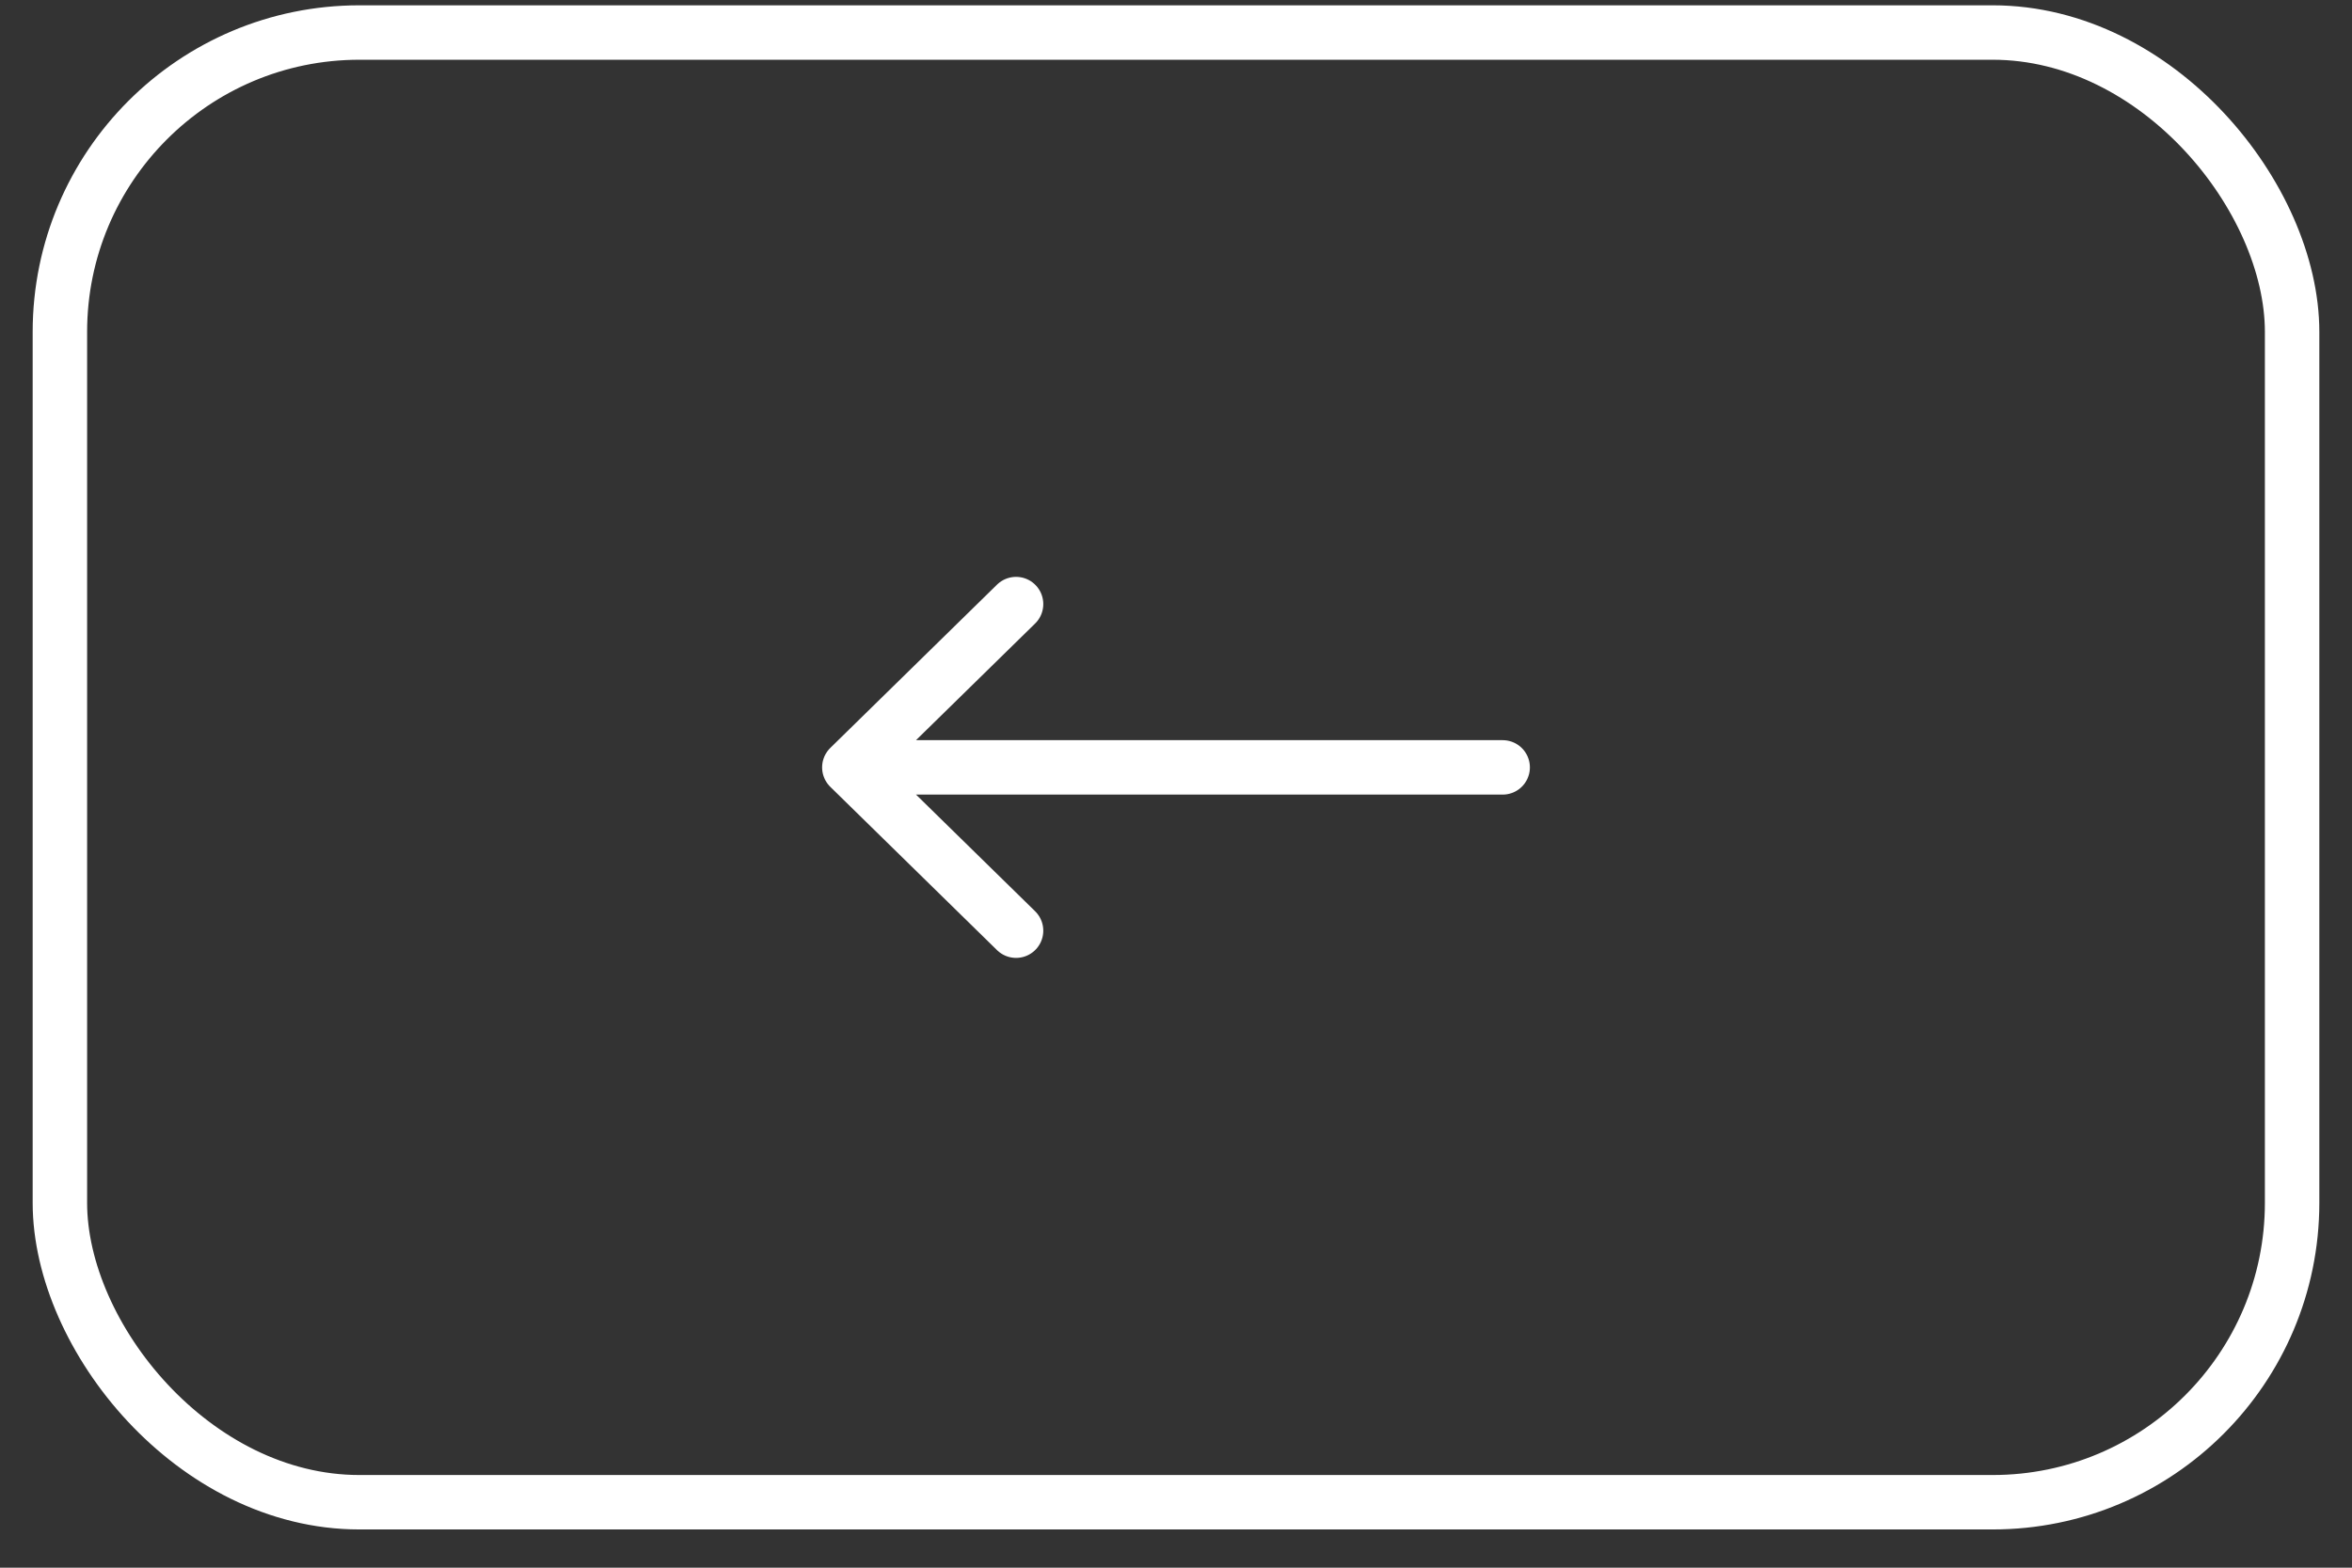
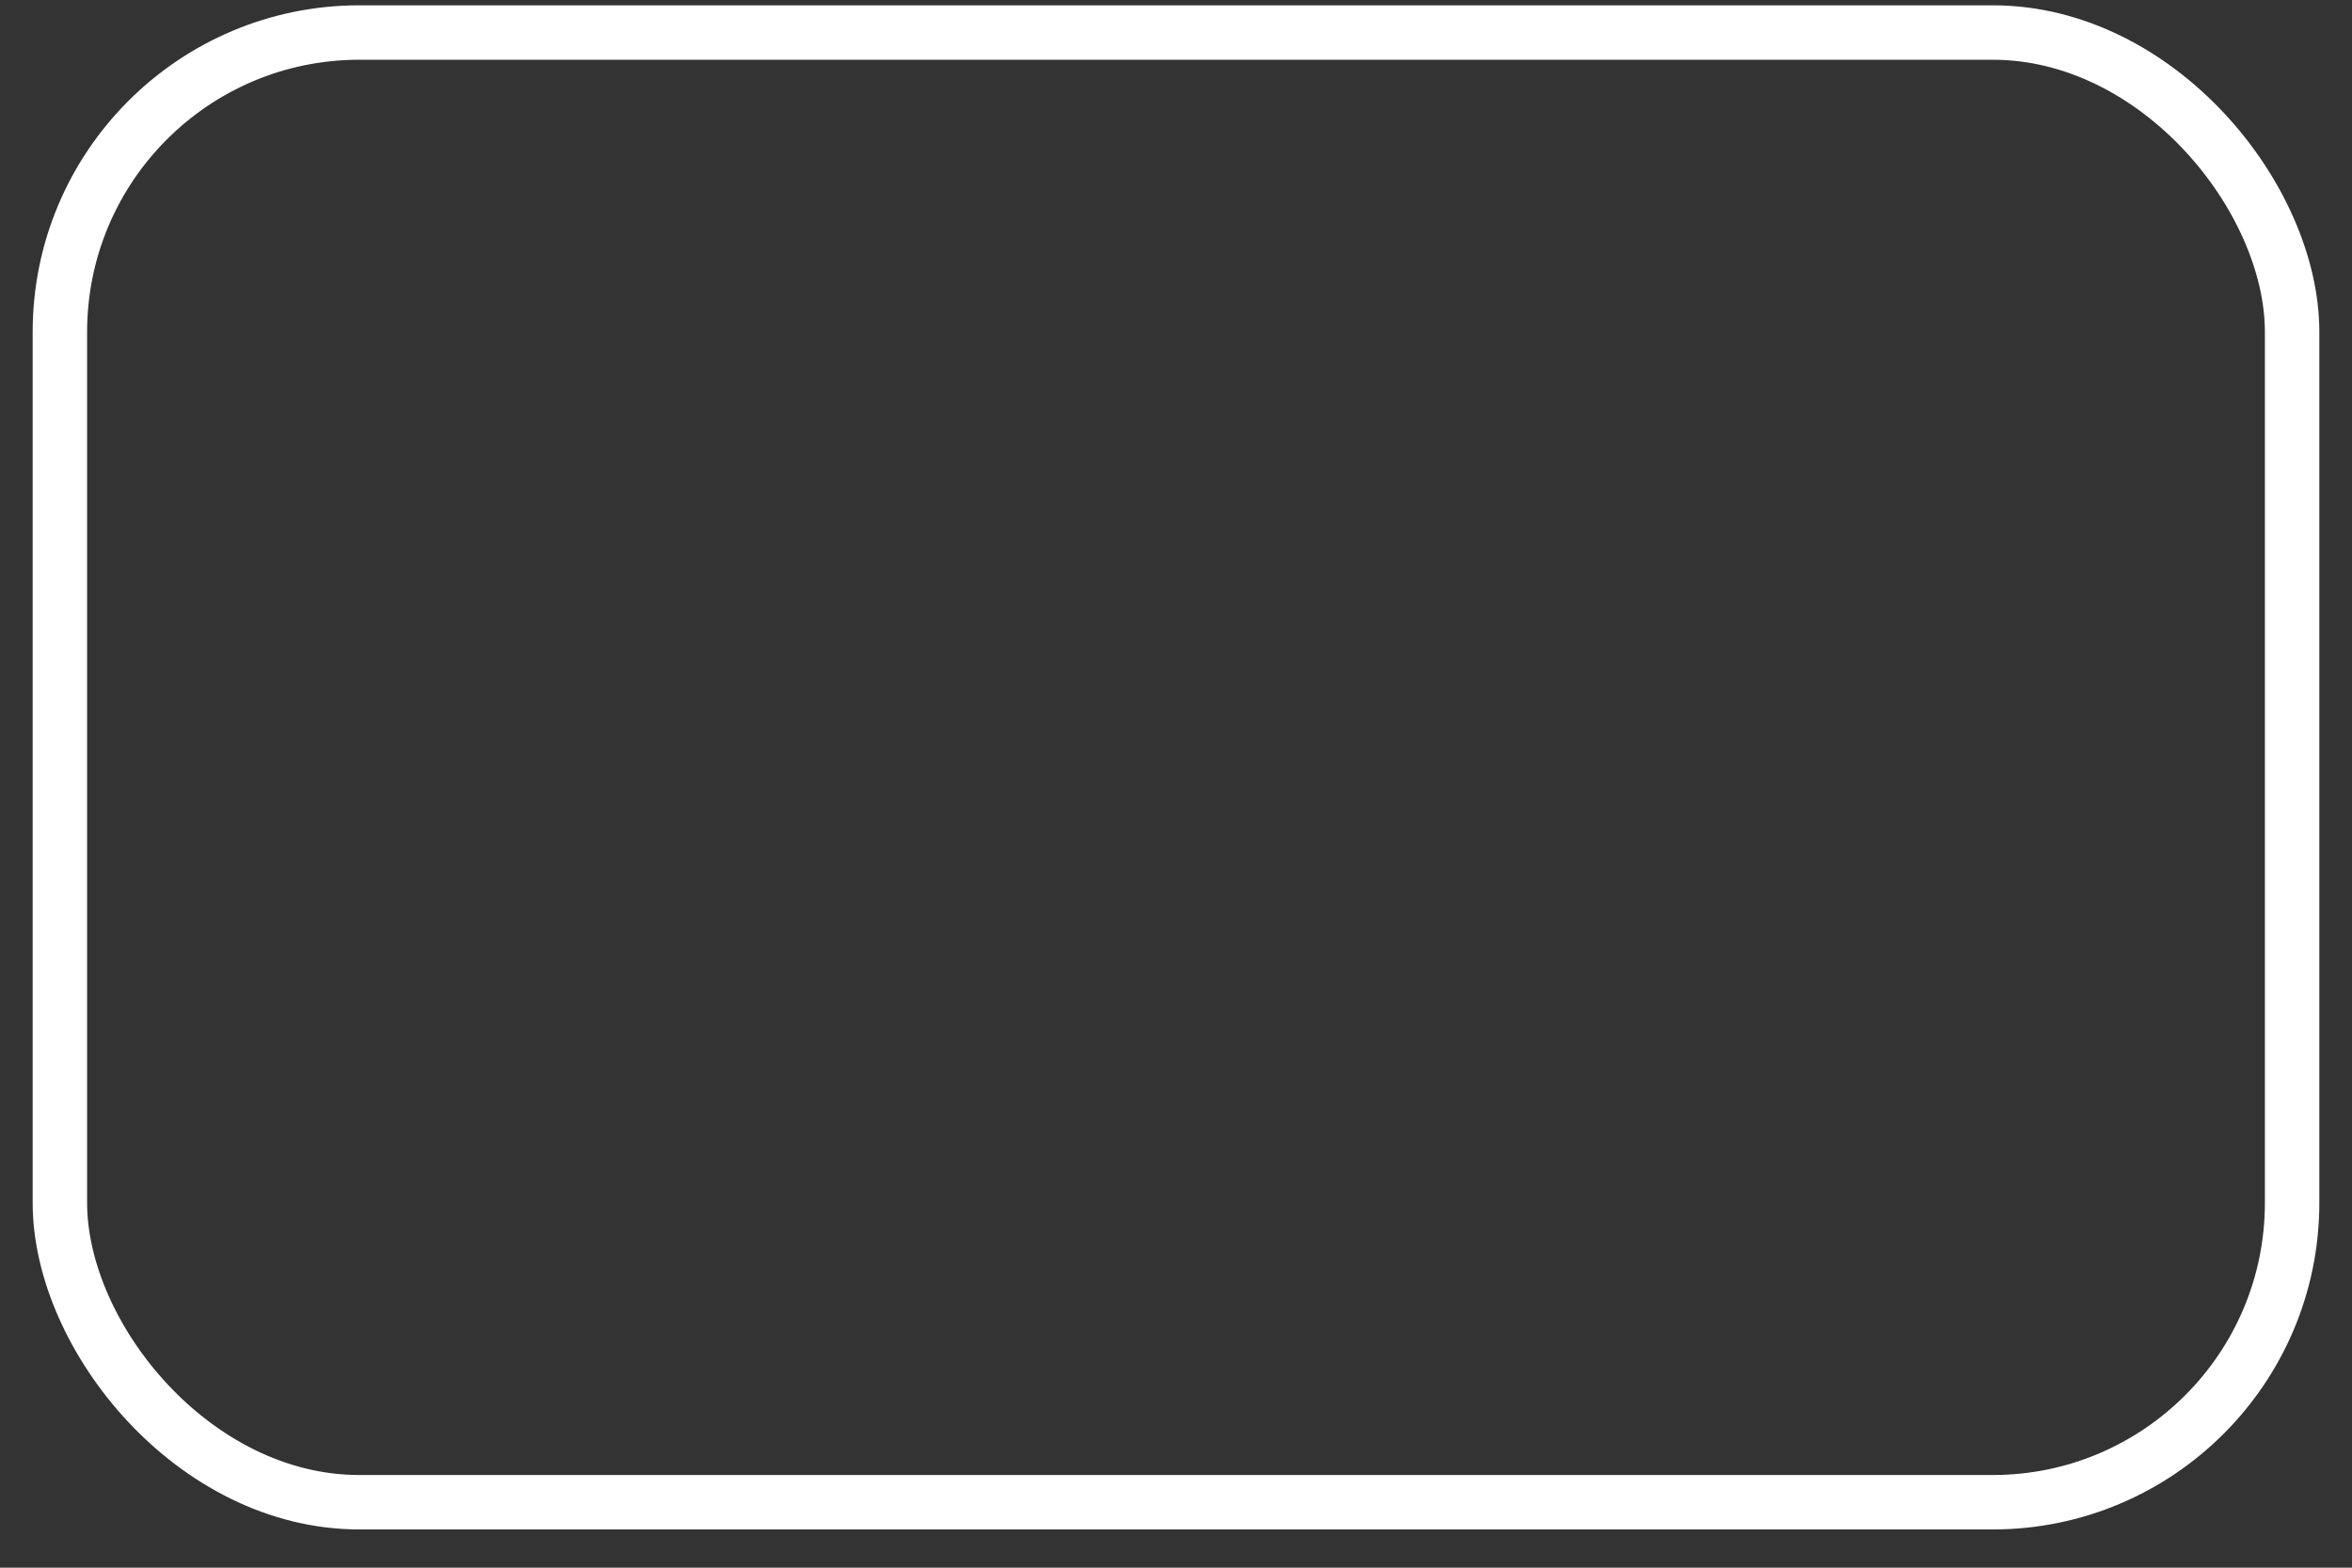
<svg xmlns="http://www.w3.org/2000/svg" width="54" height="36" viewBox="0 0 54 36" fill="none">
  <rect x="0" y="0" width="54" height="36" fill="#333333" stroke="none" />
-   <path d="M19.5 17.622L23.328 13.872M19.5 17.622L23.328 21.372M19.5 17.622H34.5" stroke="white" stroke-width="1.25" stroke-linecap="round" stroke-linejoin="round" />
  <rect x="1.375" y="0.747" width="51.25" height="33.75" rx="6.875" stroke="white" stroke-width="1.25" />
</svg>